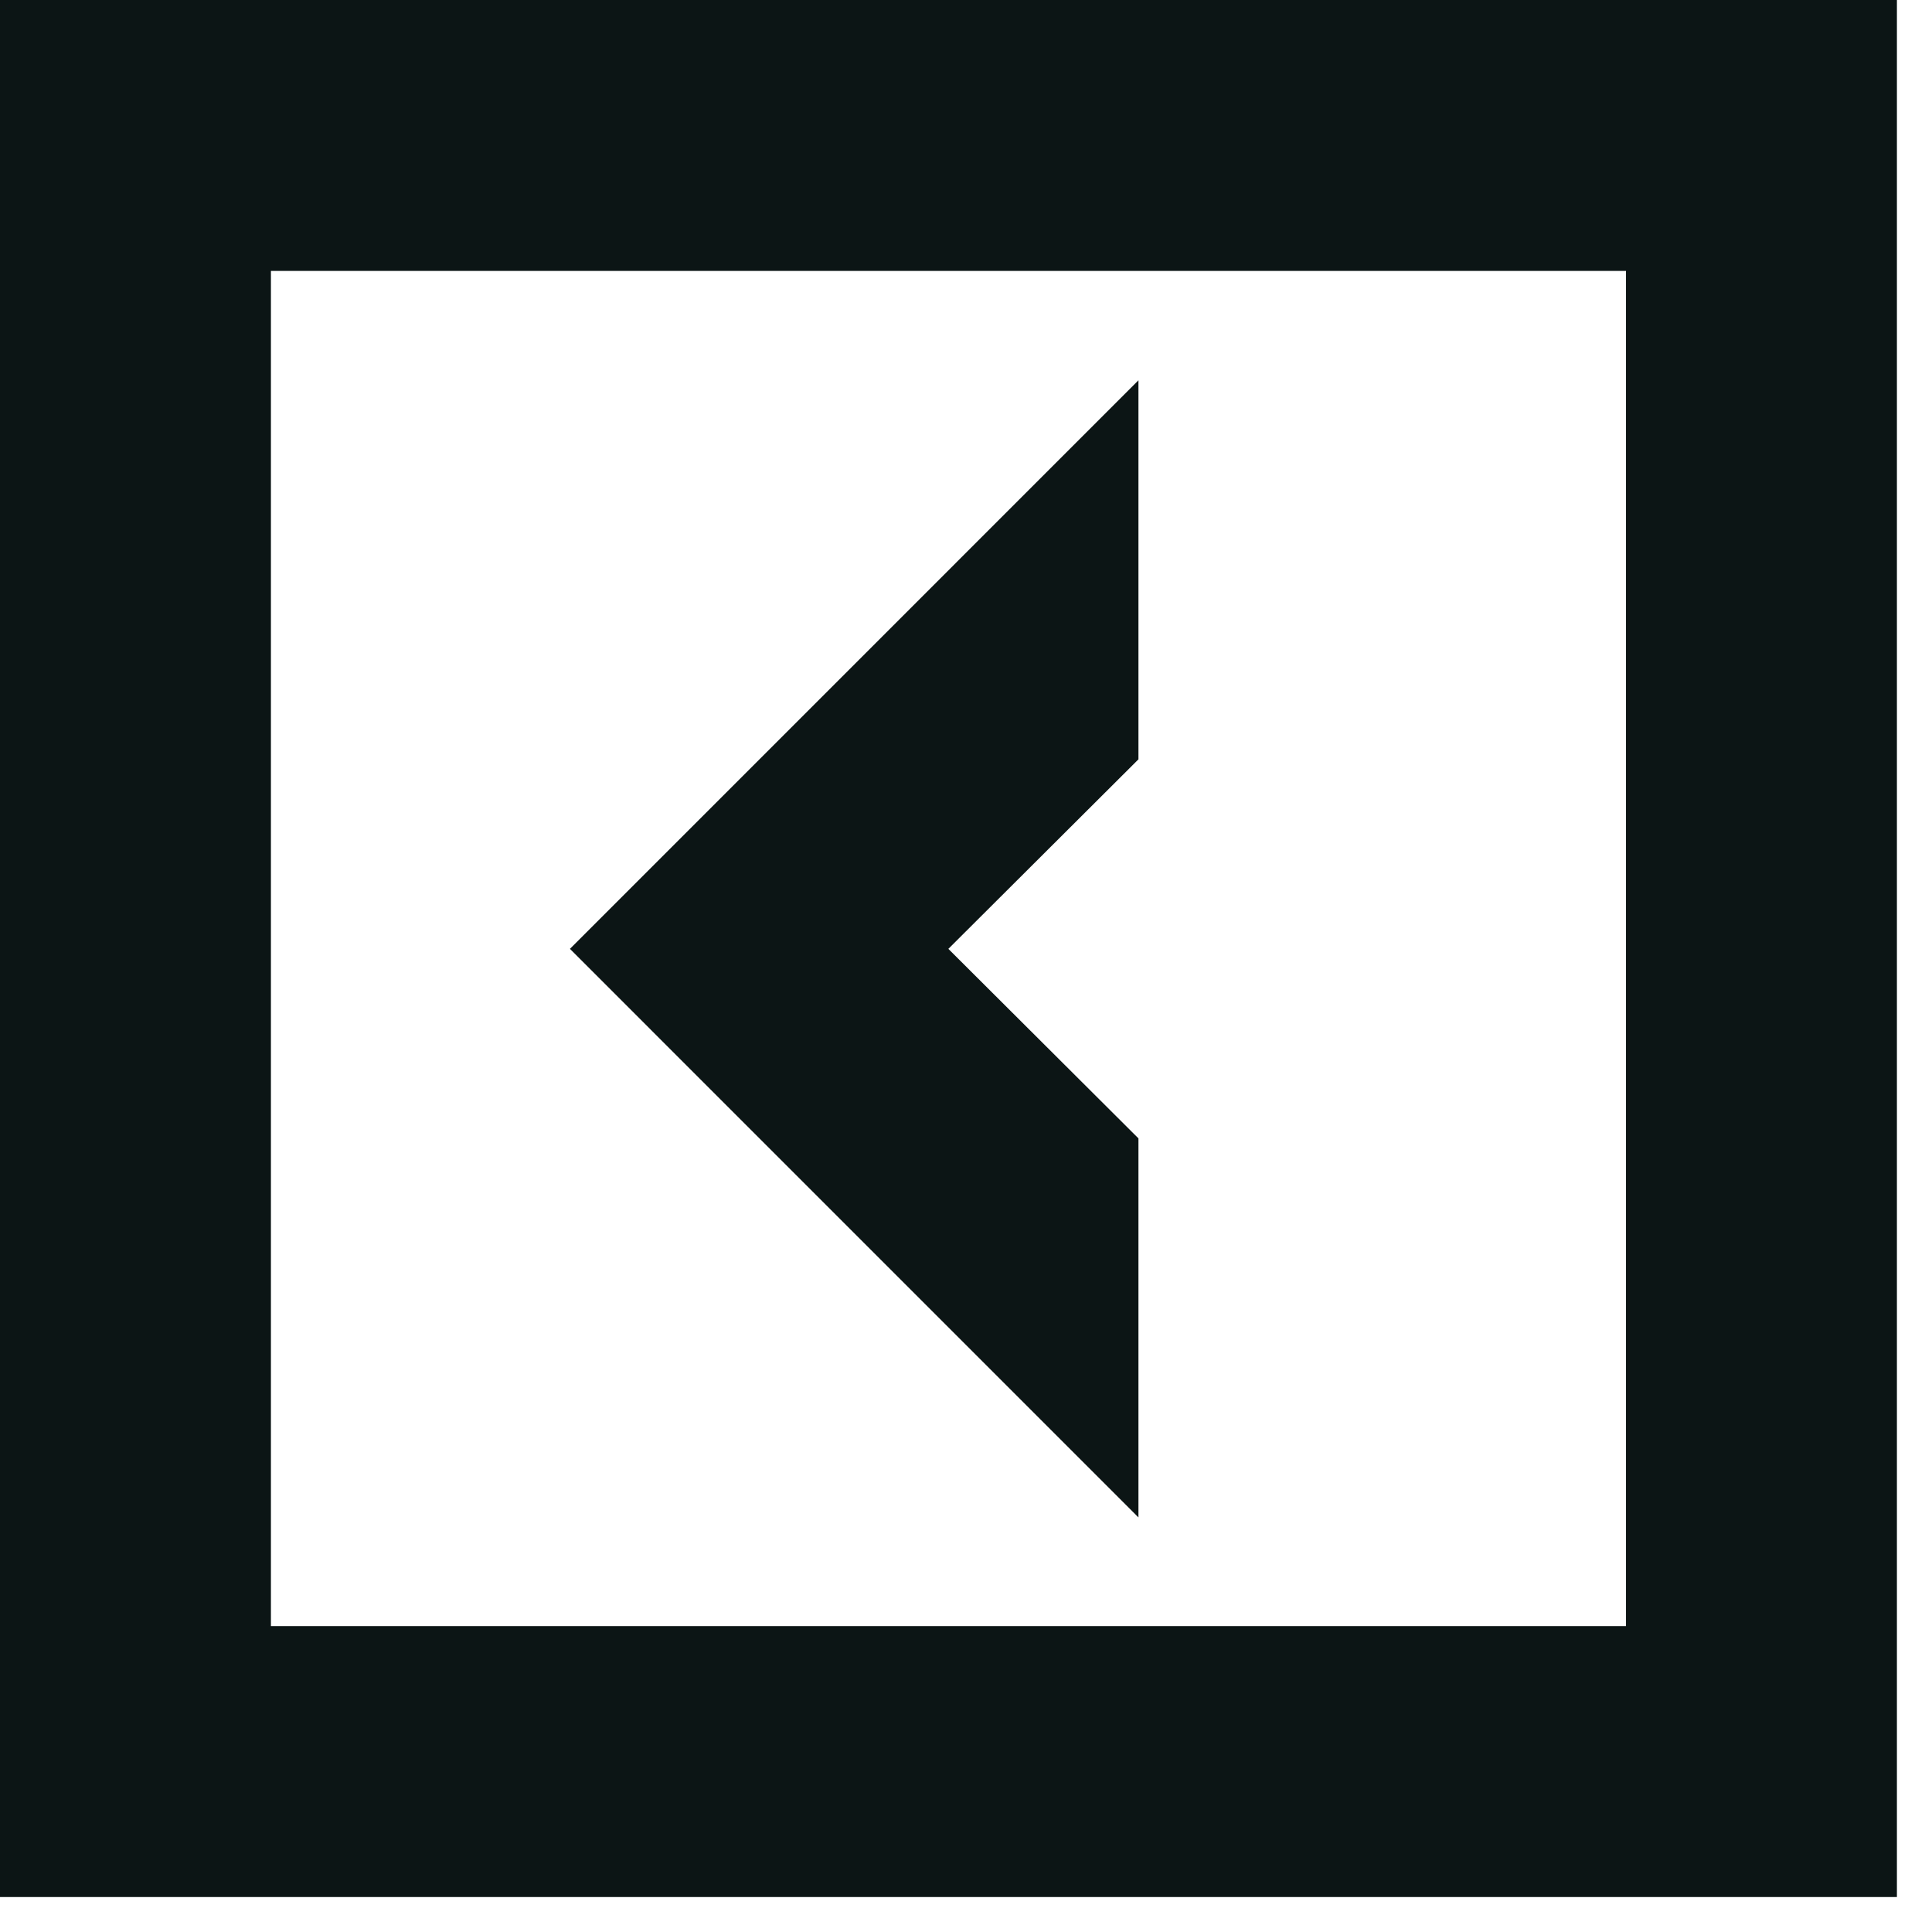
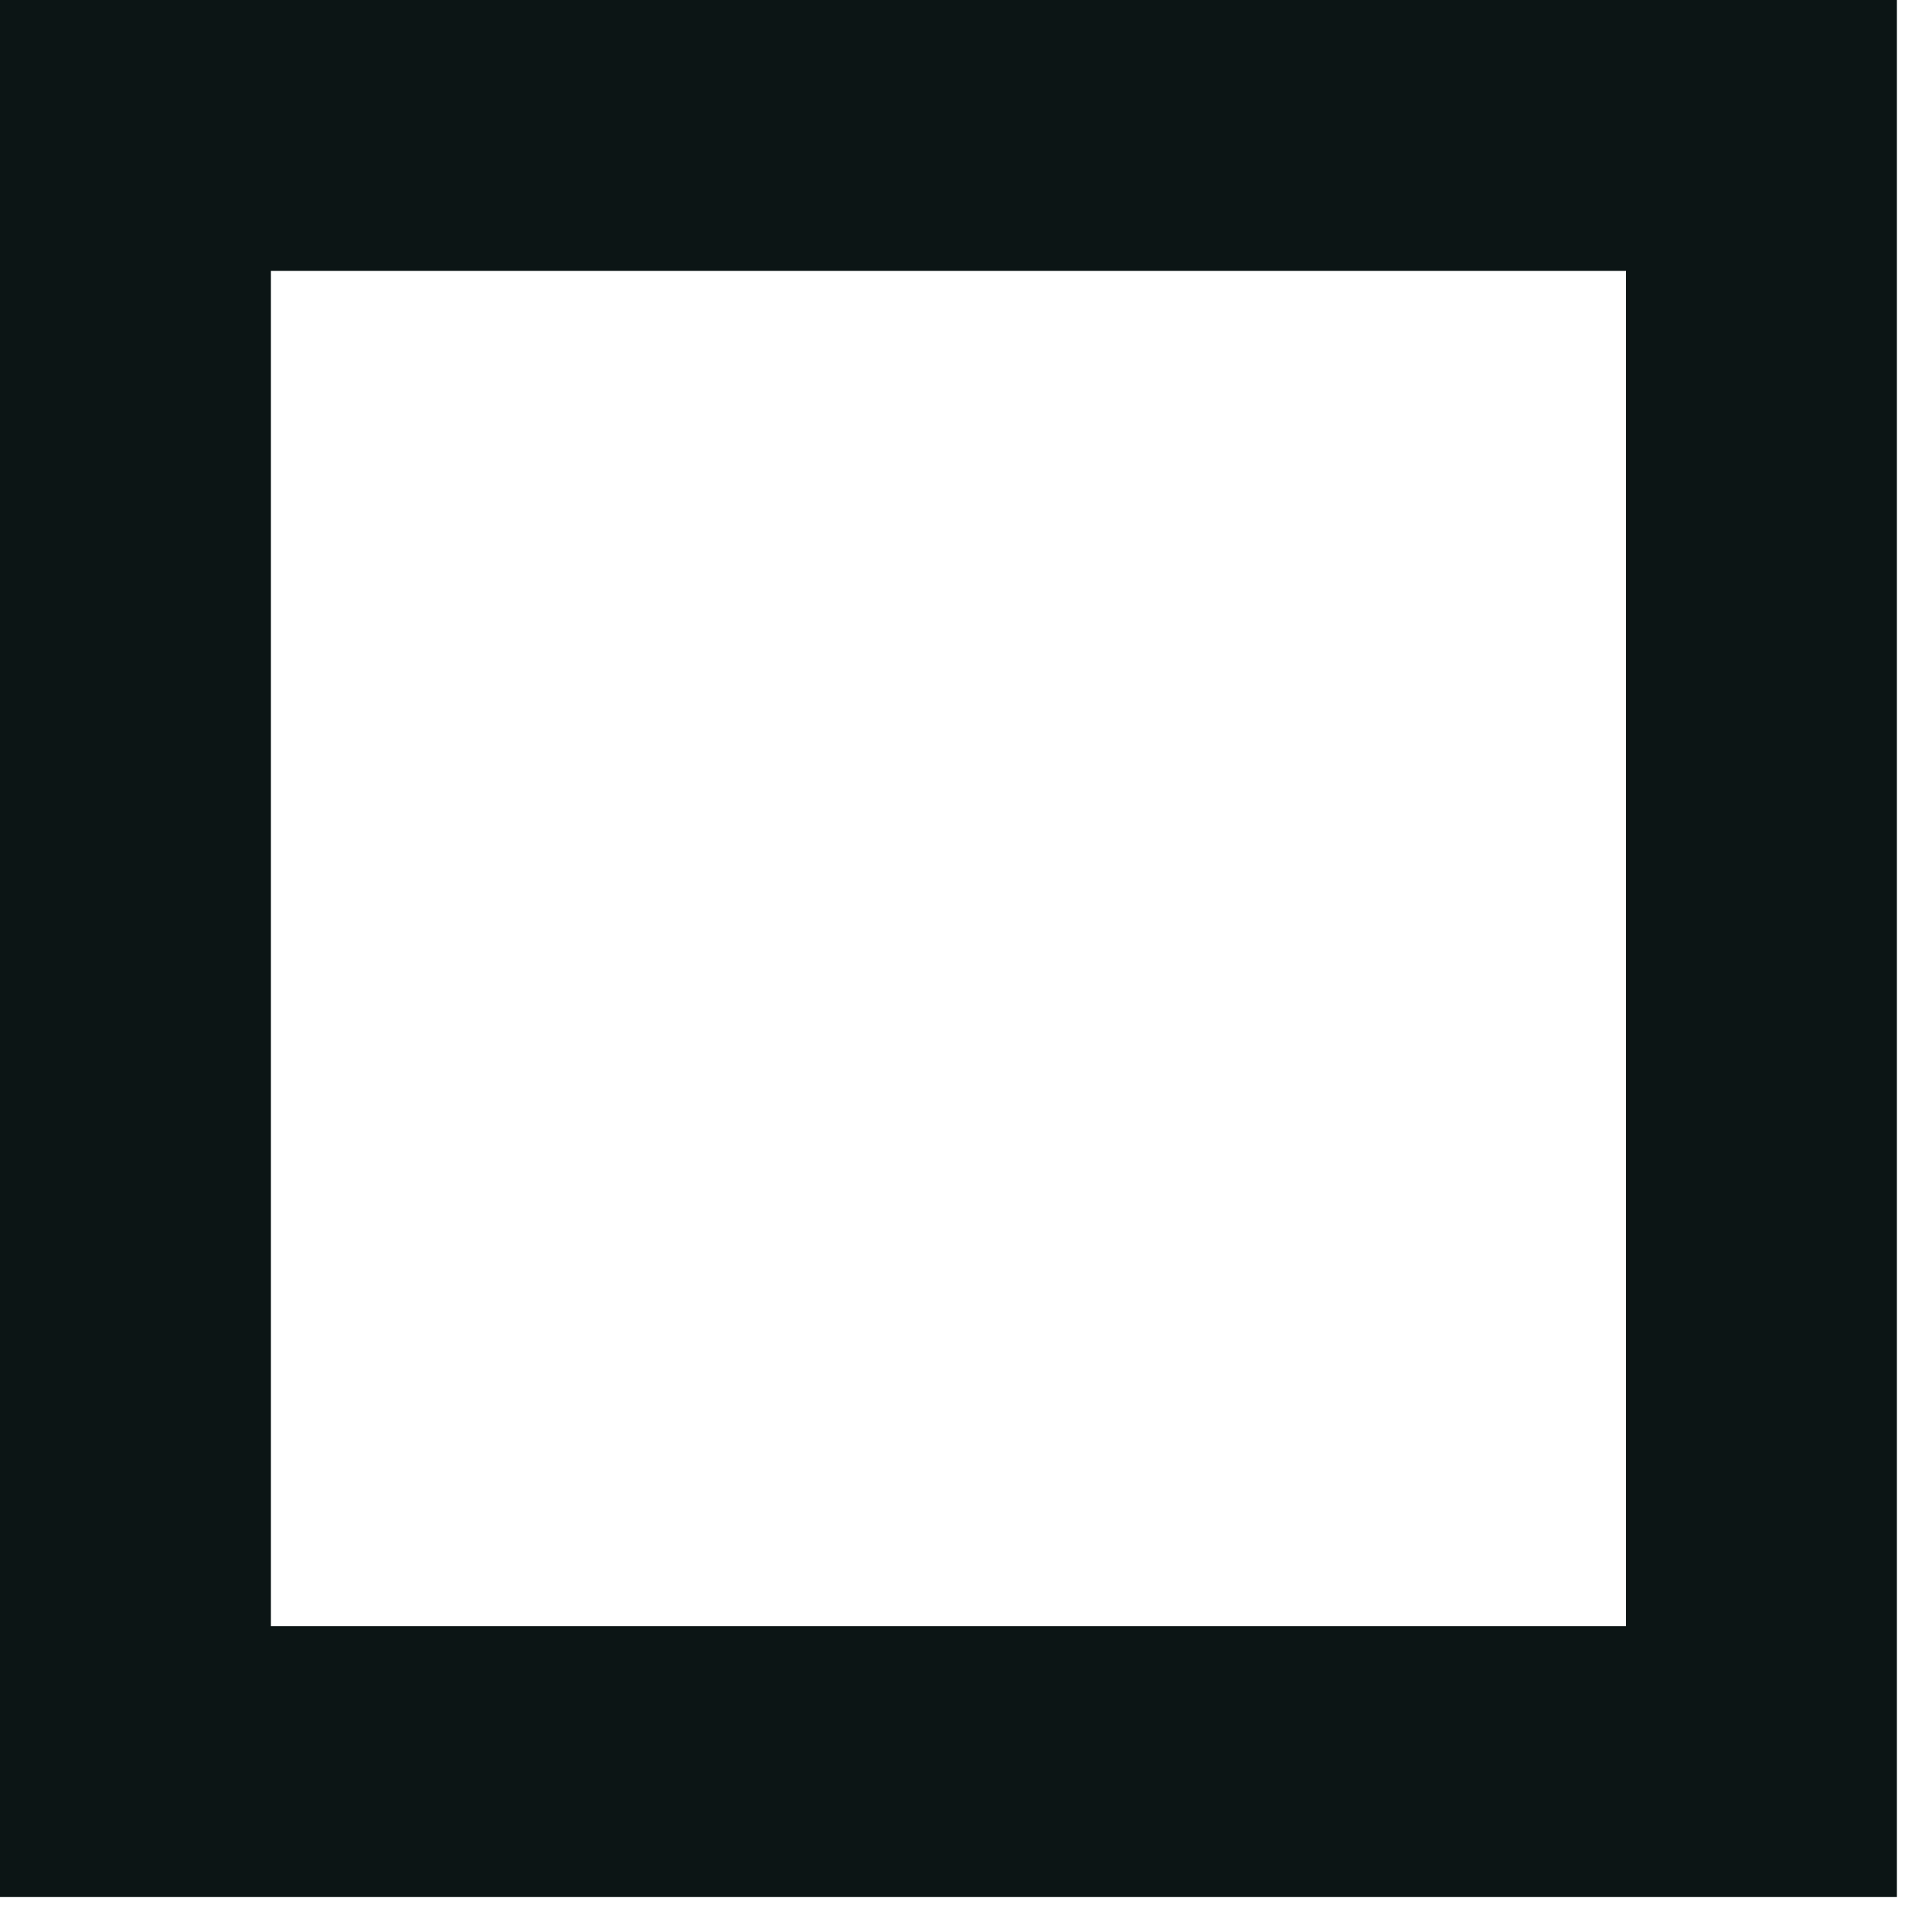
<svg xmlns="http://www.w3.org/2000/svg" width="31" height="31" viewBox="0 0 31 31" fill="none">
-   <path d="M18.267 18.266L15.217 15.225L18.267 12.184V6.102L9.145 15.225L18.267 24.348V18.266Z" fill="#0C1515" />
-   <path d="M0 0V30.439H30.437V0H0ZM26.09 26.092H4.347V4.347H26.09V26.092Z" fill="#0C1515" />
+   <path d="M0 0V30.439H30.437V0H0M26.09 26.092H4.347V4.347H26.09V26.092Z" fill="#0C1515" />
</svg>